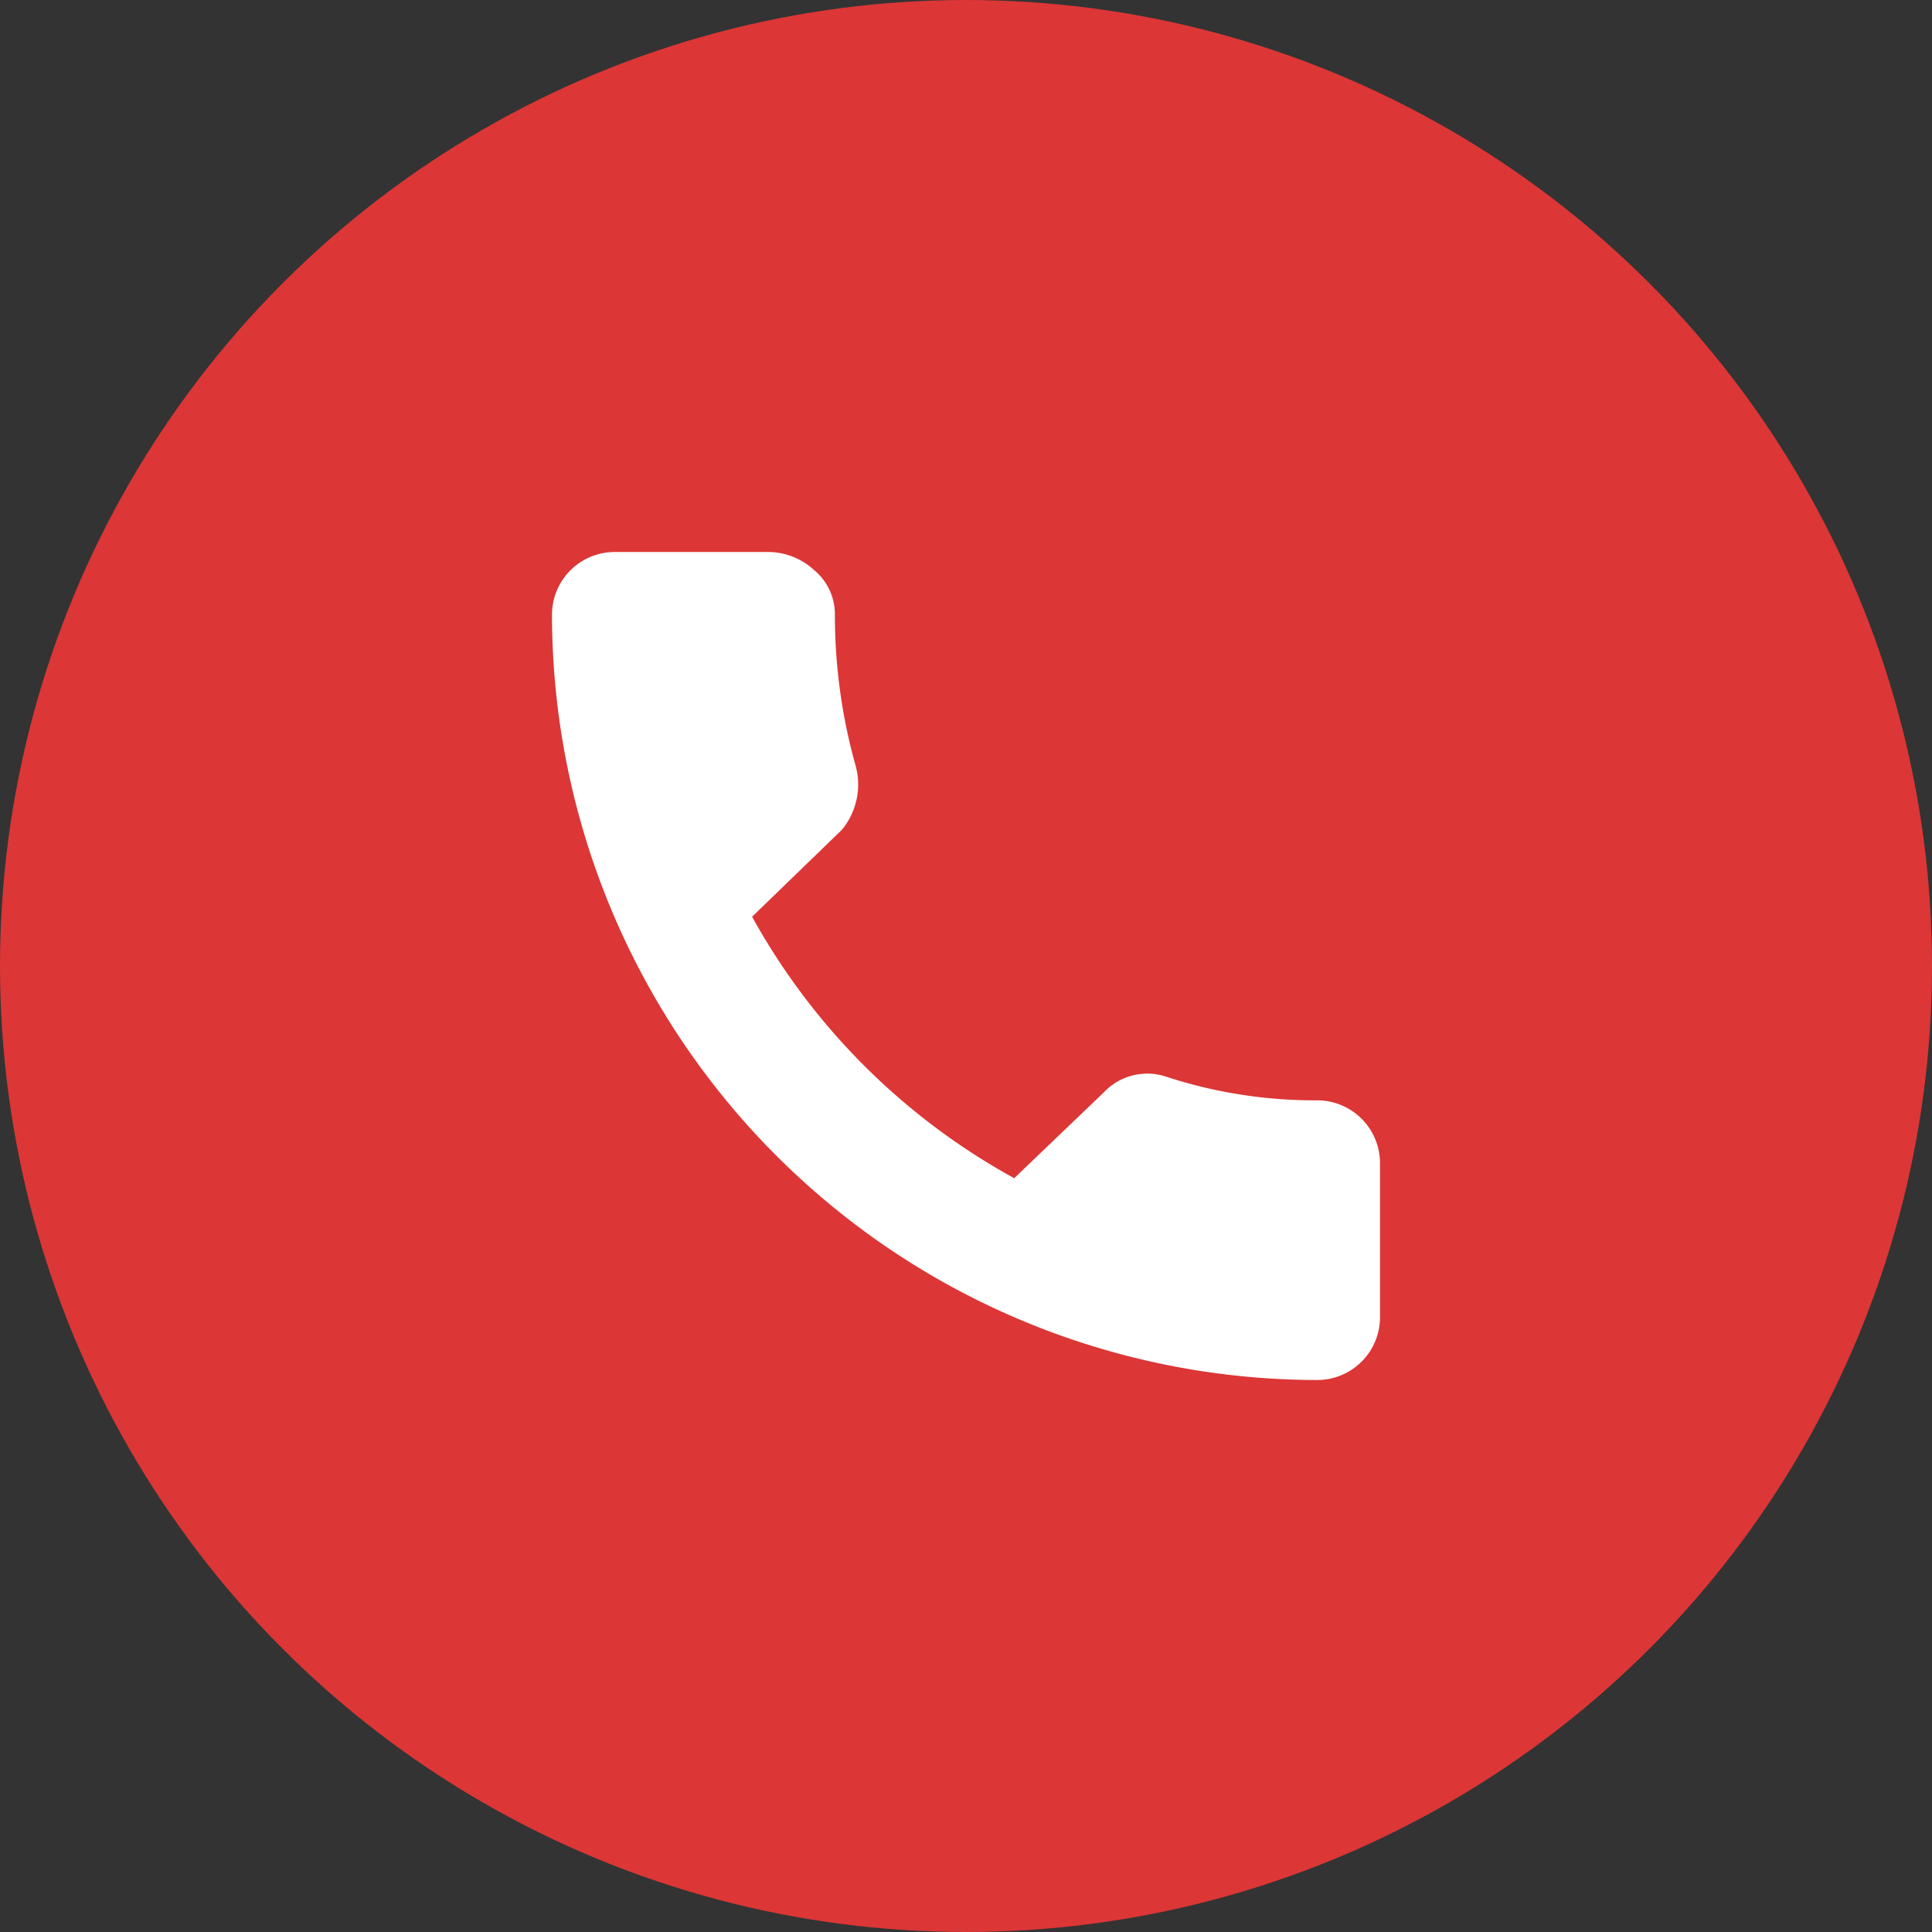
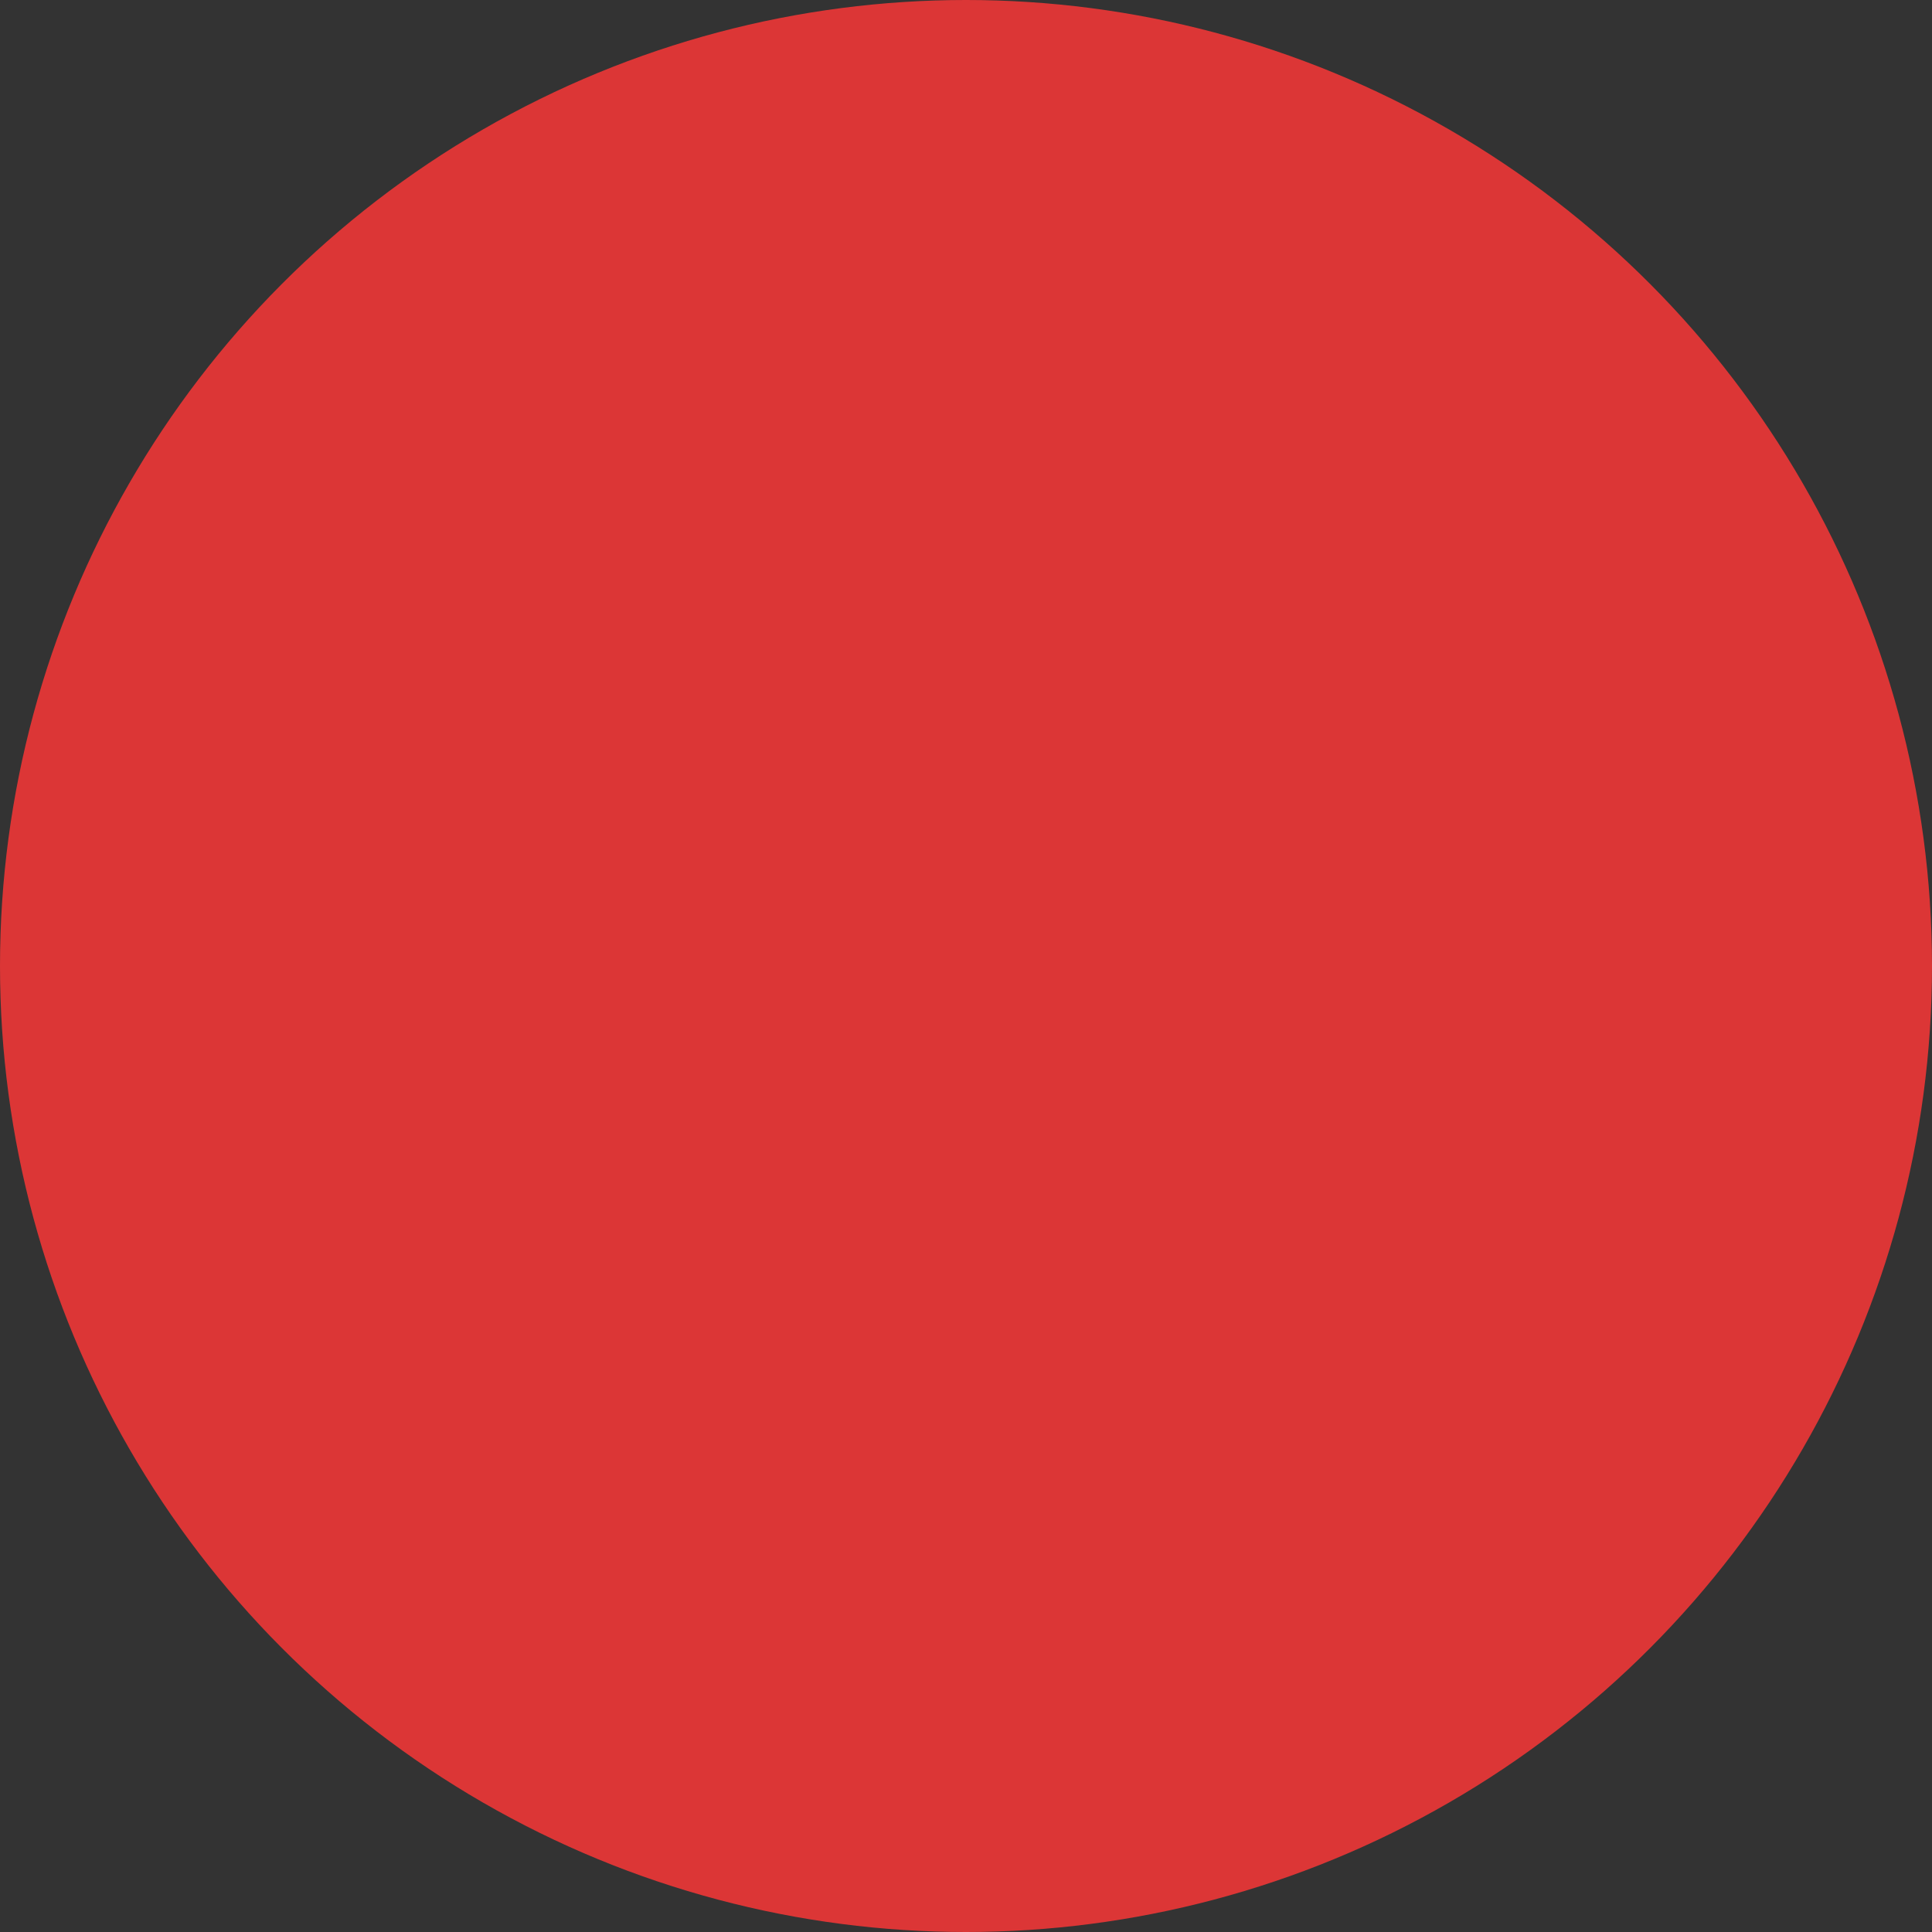
<svg xmlns="http://www.w3.org/2000/svg" id="icon_call" width="28" height="28" viewBox="0 0 28 28">
  <rect x="0" y="0" width="28" height="28" fill="#333333" stroke="none" />
  <defs>
    <style>
      .cls-1 {
        fill: #dc3636;
      }

      .cls-2 {
        fill: #fff;
        fill-rule: evenodd;
      }
    </style>
  </defs>
  <circle id="椭圆_3" data-name="椭圆 3" class="cls-1" cx="14" cy="14" r="14" />
-   <path id="形状_592" data-name="形状 592" class="cls-2" d="M10430.7,923.076a9.633,9.633,0,0,1-3.8-3.79l1.3-1.259a1.029,1.029,0,0,0,.2-0.931,8.065,8.065,0,0,1-.3-2.19,0.832,0.832,0,0,0-.3-0.643,0.99,0.99,0,0,0-.7-0.263h-2.2a0.909,0.909,0,0,0-.9.918A11.1,11.1,0,0,0,10435.1,926a0.91,0.91,0,0,0,.9-0.918v-2.216a0.911,0.911,0,0,0-.9-0.919,6.936,6.936,0,0,1-2.2-.343,0.864,0.864,0,0,0-.9.225l-1.3,1.245h0Zm0,0" transform="translate(-10416 -906)" />
</svg>